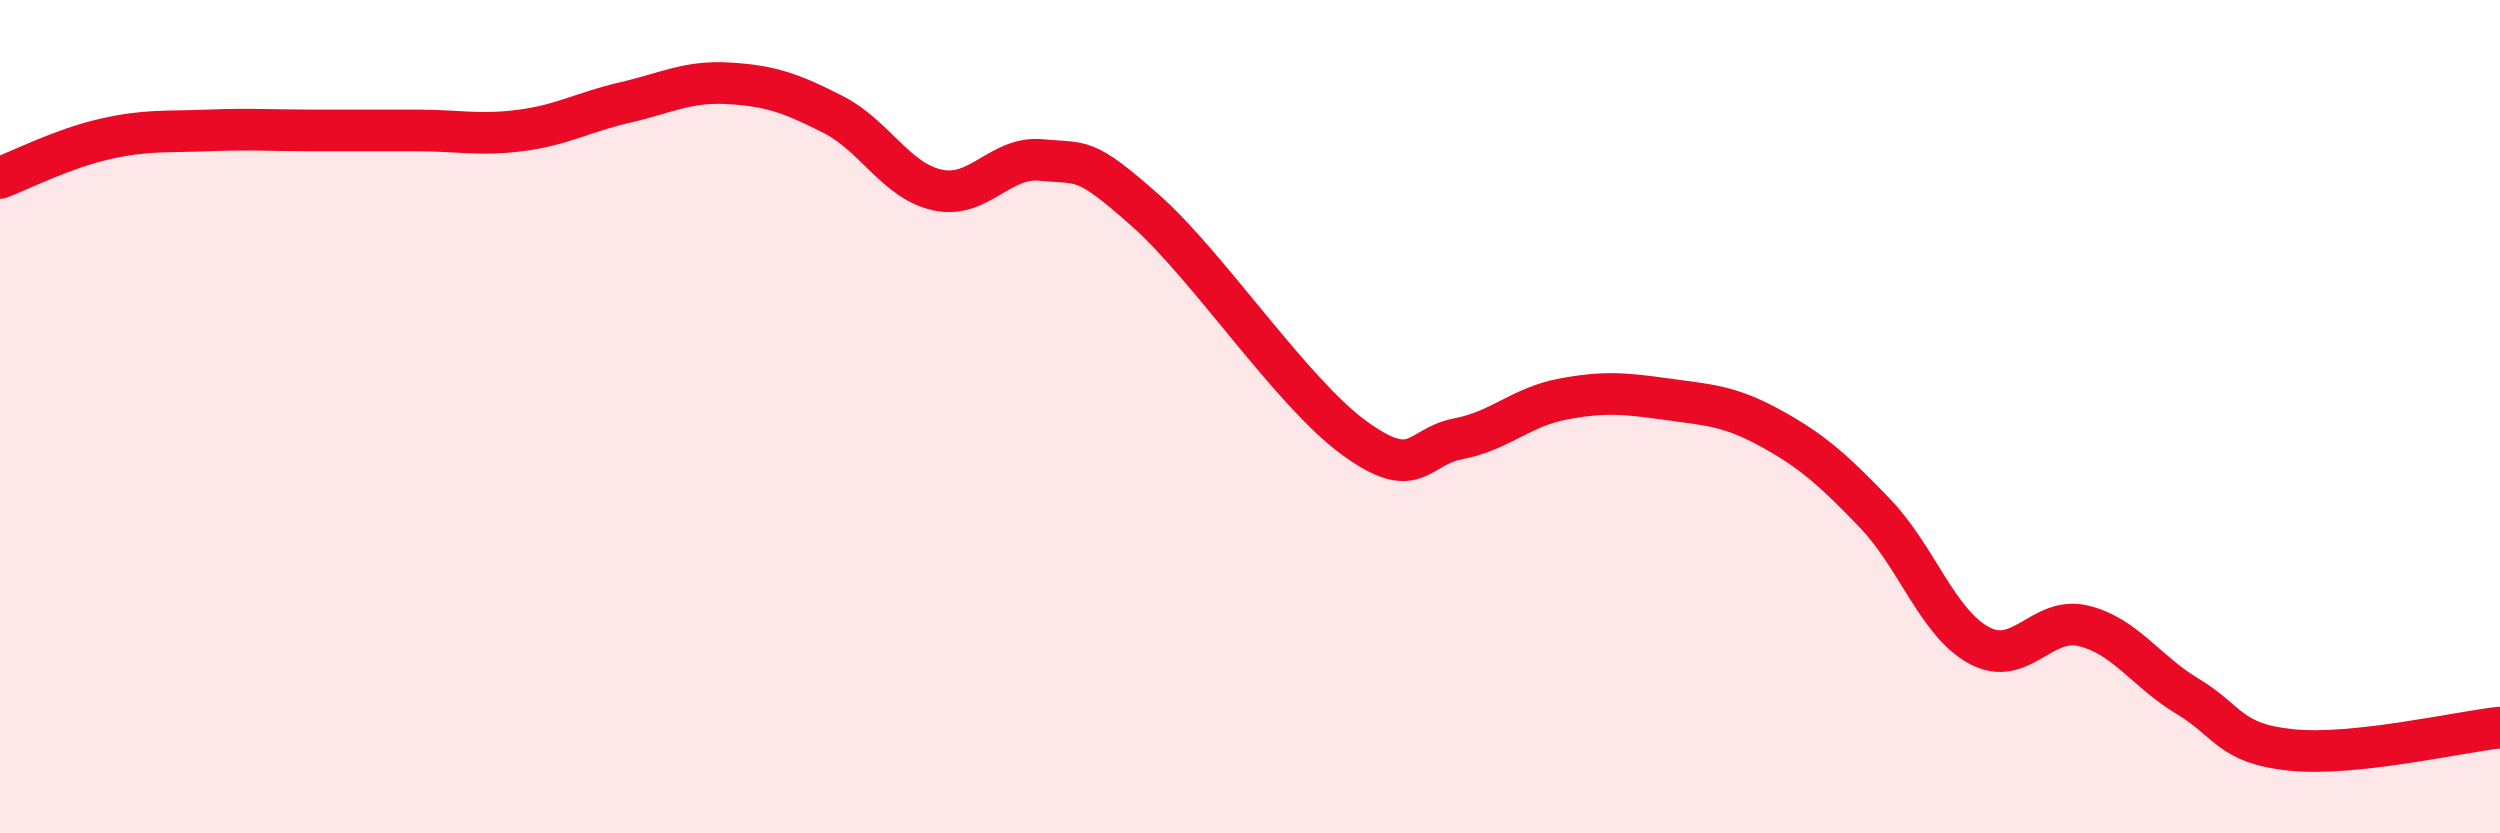
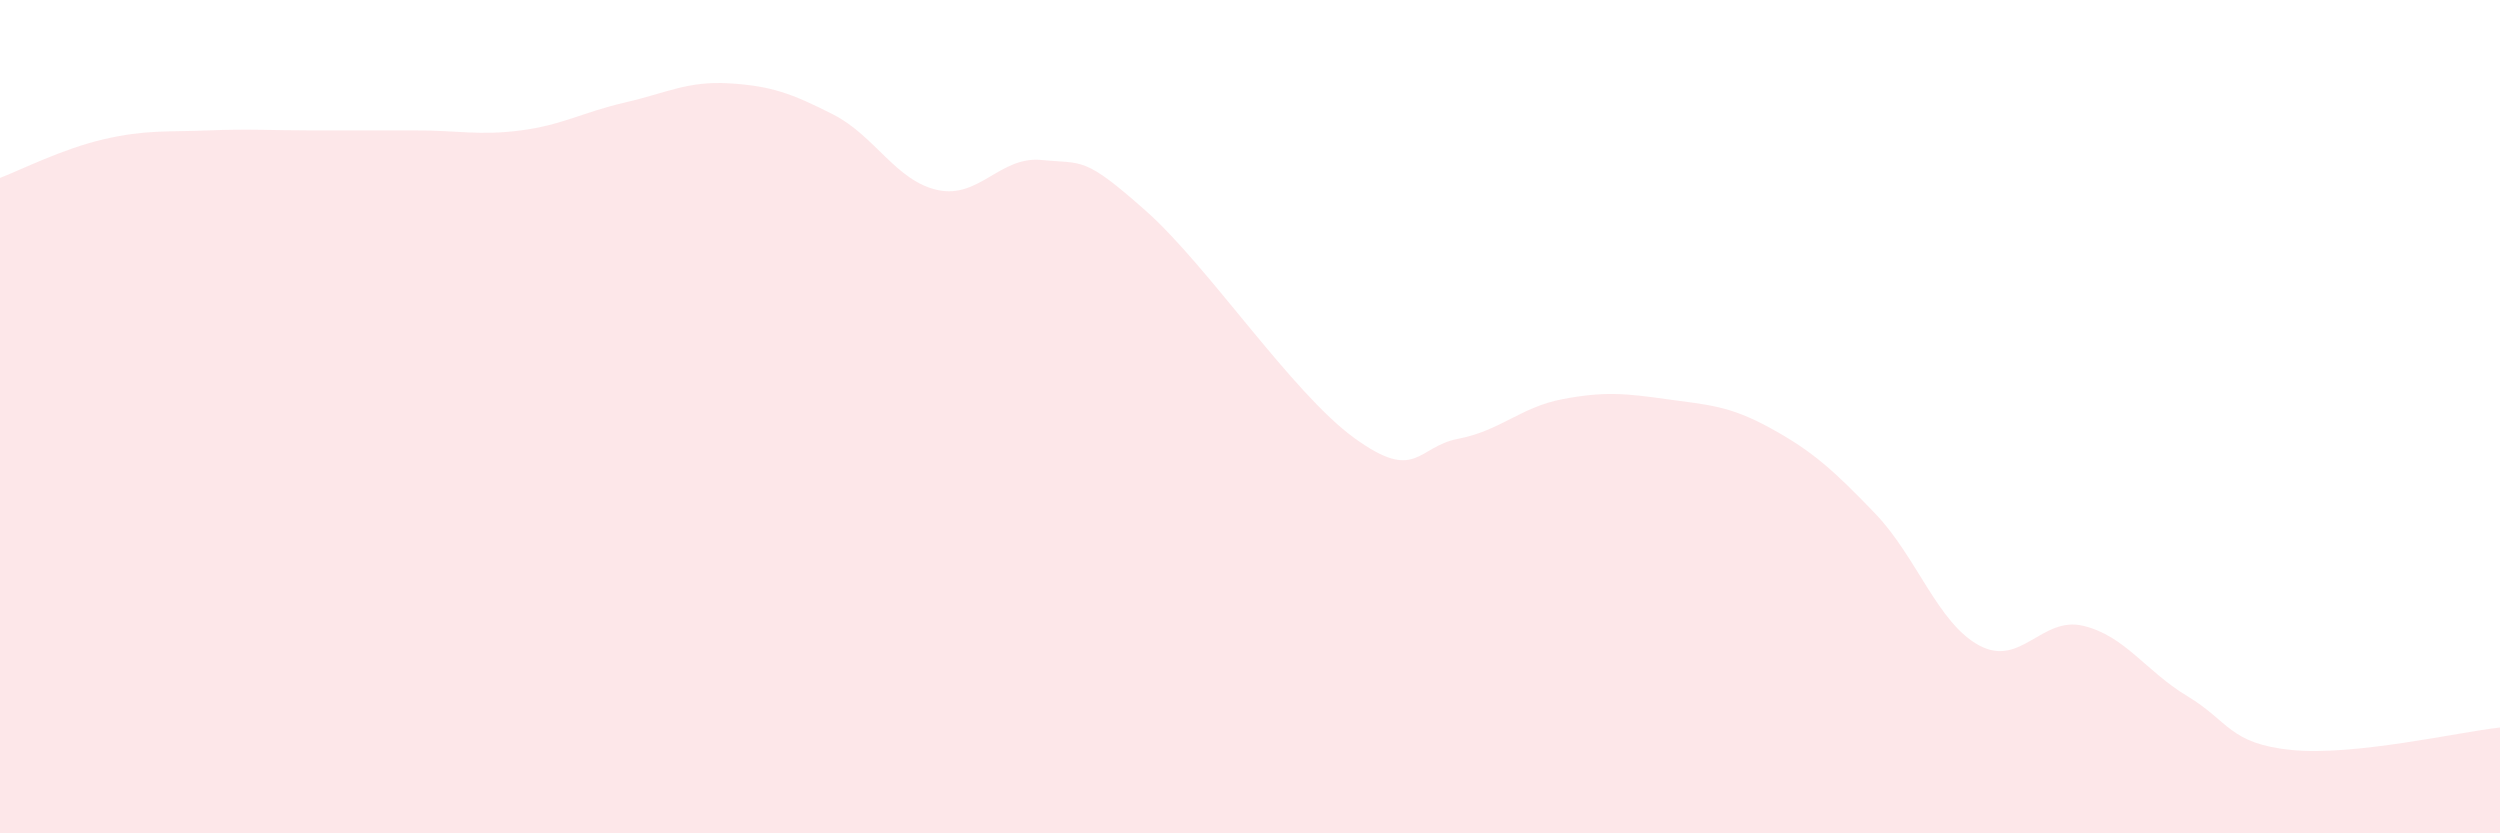
<svg xmlns="http://www.w3.org/2000/svg" width="60" height="20" viewBox="0 0 60 20">
  <path d="M 0,4.27 C 0.5,4.08 1.5,3.57 2.5,3.34 C 3.5,3.11 4,3.17 5,3.13 C 6,3.09 6.5,3.13 7.5,3.13 C 8.5,3.13 9,3.13 10,3.13 C 11,3.13 11.5,3.26 12.5,3.13 C 13.5,3 14,2.69 15,2.46 C 16,2.23 16.5,1.94 17.5,2 C 18.5,2.06 19,2.24 20,2.75 C 21,3.26 21.5,4.34 22.5,4.56 C 23.5,4.78 24,3.74 25,3.84 C 26,3.94 26,3.73 27.5,5.06 C 29,6.39 31,9.42 32.5,10.51 C 34,11.6 34,10.72 35,10.53 C 36,10.34 36.5,9.77 37.5,9.58 C 38.5,9.39 39,9.44 40,9.58 C 41,9.72 41.5,9.73 42.5,10.28 C 43.5,10.83 44,11.28 45,12.32 C 46,13.36 46.5,14.95 47.5,15.49 C 48.5,16.03 49,14.78 50,15.02 C 51,15.26 51.5,16.11 52.5,16.71 C 53.5,17.31 53.5,17.85 55,18 C 56.5,18.15 59,17.57 60,17.46L60 20L0 20Z" fill="#EB0A25" opacity="0.1" stroke-linecap="round" stroke-linejoin="round" />
-   <path d="M 0,4.27 C 0.5,4.08 1.5,3.57 2.5,3.34 C 3.5,3.11 4,3.17 5,3.13 C 6,3.09 6.5,3.13 7.5,3.13 C 8.5,3.13 9,3.13 10,3.13 C 11,3.13 11.5,3.26 12.5,3.13 C 13.5,3 14,2.69 15,2.46 C 16,2.23 16.5,1.94 17.5,2 C 18.5,2.06 19,2.24 20,2.75 C 21,3.26 21.5,4.34 22.5,4.56 C 23.5,4.78 24,3.74 25,3.84 C 26,3.94 26,3.73 27.5,5.06 C 29,6.39 31,9.42 32.5,10.51 C 34,11.6 34,10.72 35,10.53 C 36,10.34 36.5,9.77 37.5,9.58 C 38.5,9.39 39,9.44 40,9.58 C 41,9.72 41.5,9.73 42.5,10.28 C 43.5,10.83 44,11.28 45,12.32 C 46,13.36 46.5,14.95 47.5,15.49 C 48.5,16.03 49,14.78 50,15.02 C 51,15.26 51.5,16.11 52.5,16.71 C 53.5,17.31 53.5,17.85 55,18 C 56.5,18.15 59,17.57 60,17.46" stroke="#EB0A25" stroke-width="1" fill="none" stroke-linecap="round" stroke-linejoin="round" />
</svg>